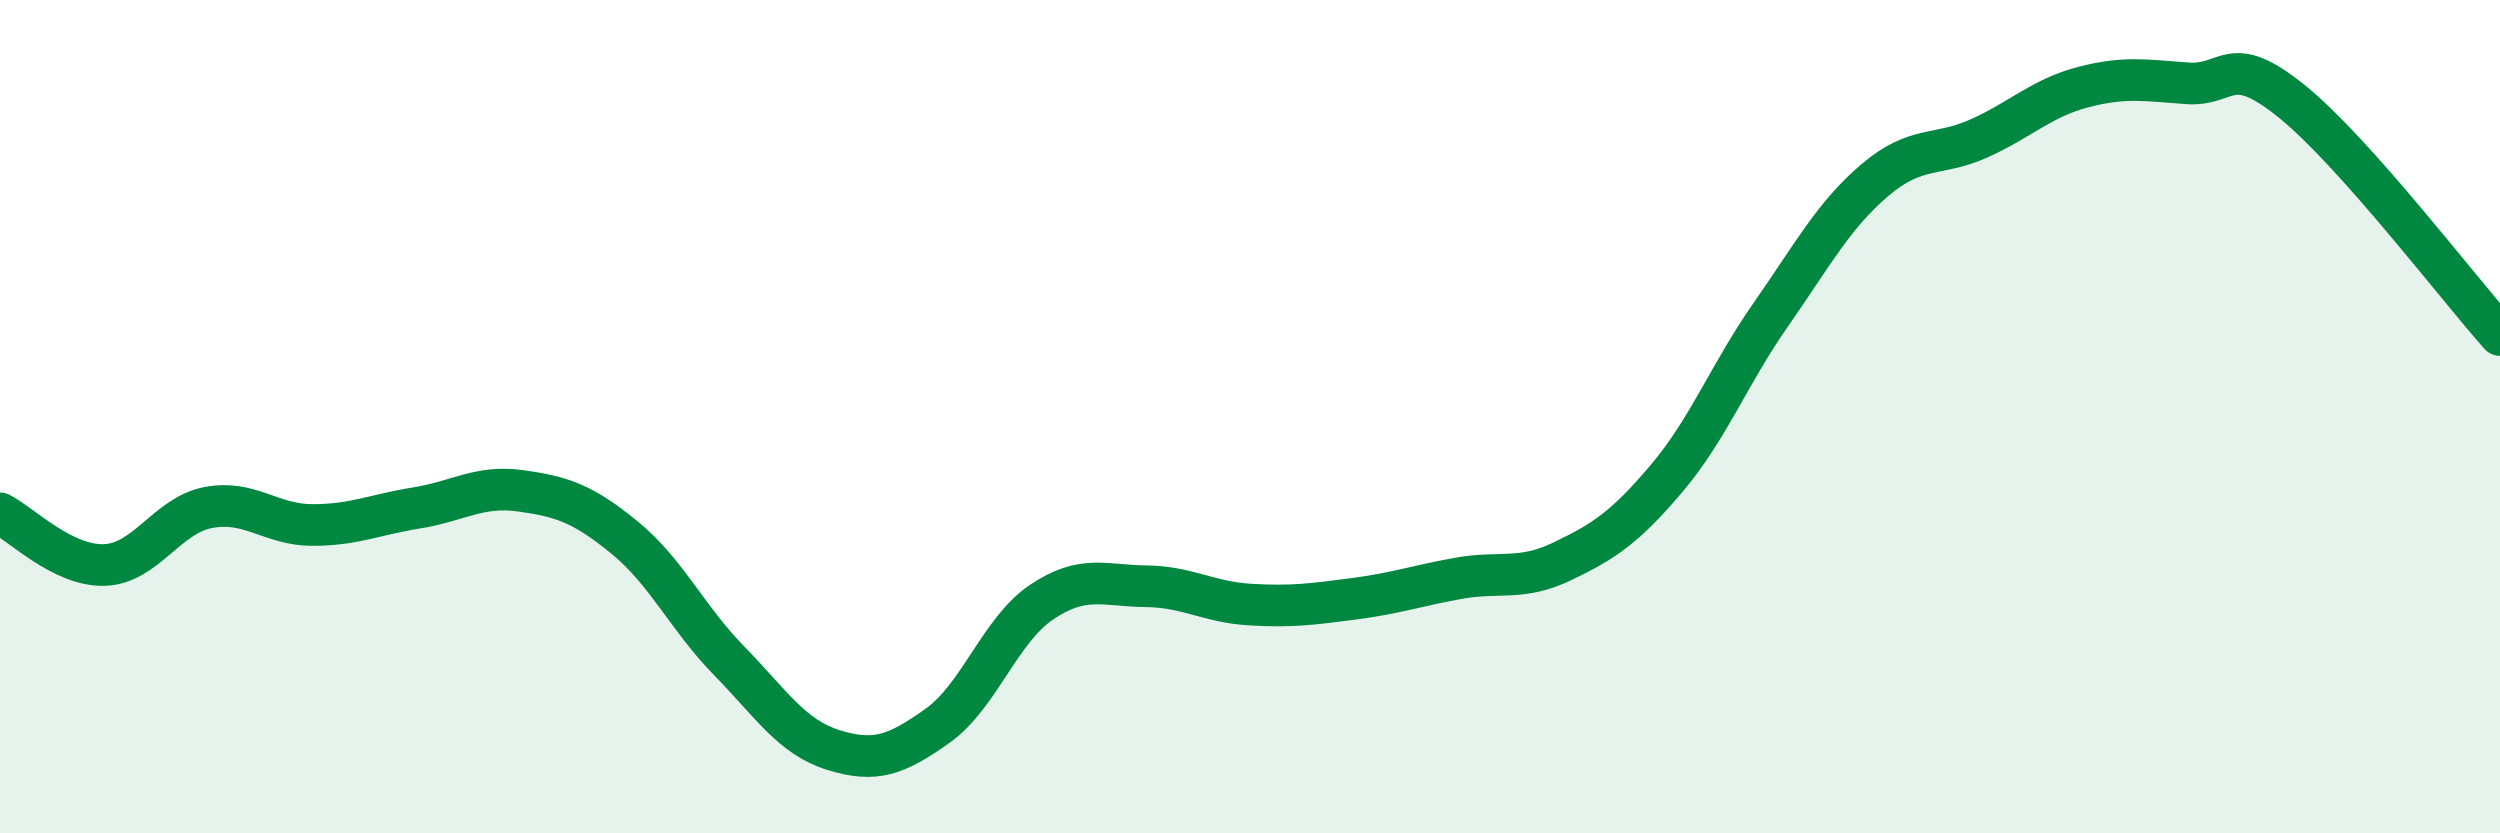
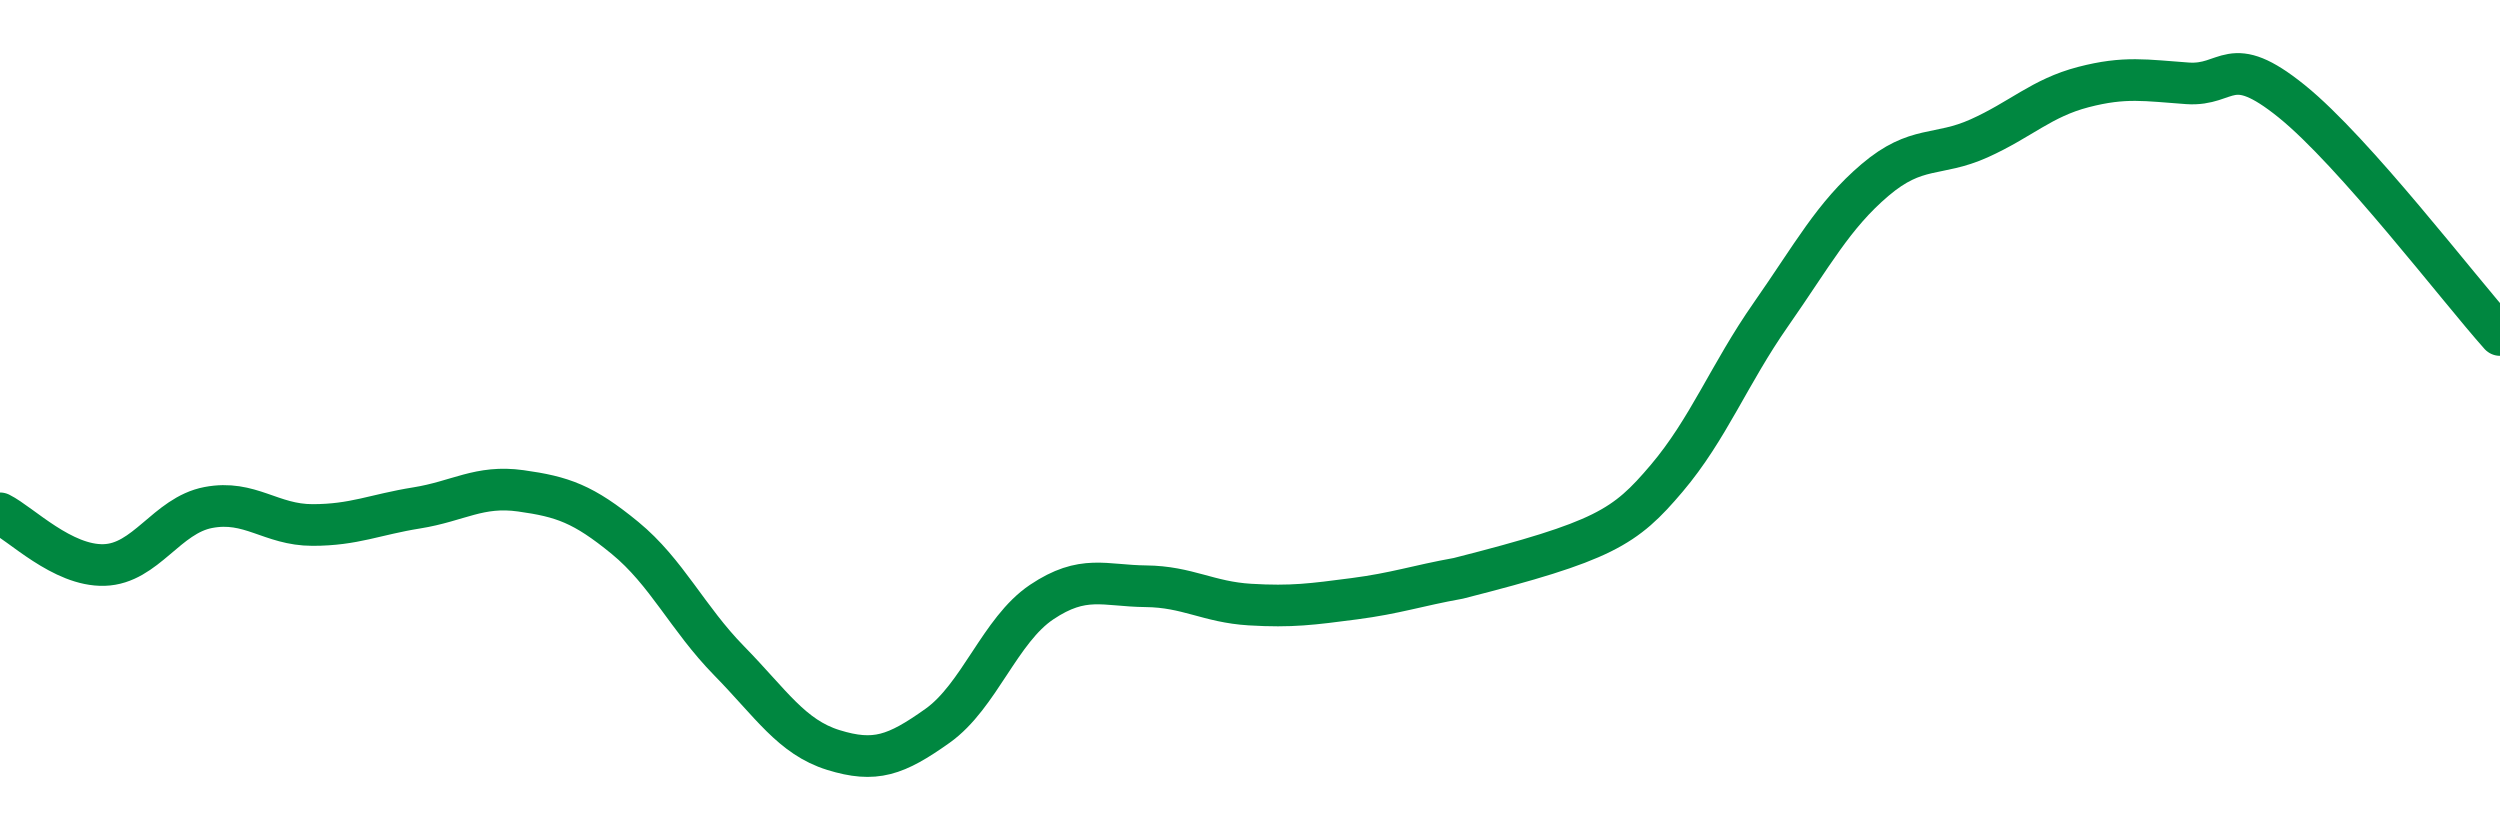
<svg xmlns="http://www.w3.org/2000/svg" width="60" height="20" viewBox="0 0 60 20">
-   <path d="M 0,12.32 C 0.5,12.57 1.5,13.59 2.5,13.56 C 3.5,13.53 4,12.37 5,12.18 C 6,11.99 6.5,12.6 7.5,12.6 C 8.5,12.6 9,12.35 10,12.19 C 11,12.03 11.5,11.64 12.5,11.78 C 13.5,11.92 14,12.09 15,12.91 C 16,13.73 16.5,14.84 17.5,15.86 C 18.5,16.88 19,17.69 20,18 C 21,18.31 21.5,18.13 22.5,17.42 C 23.5,16.71 24,15.12 25,14.45 C 26,13.78 26.5,14.06 27.5,14.07 C 28.5,14.08 29,14.45 30,14.51 C 31,14.57 31.5,14.5 32.5,14.37 C 33.5,14.24 34,14.06 35,13.88 C 36,13.7 36.5,13.95 37.5,13.47 C 38.5,12.99 39,12.66 40,11.48 C 41,10.3 41.5,8.98 42.5,7.55 C 43.5,6.12 44,5.17 45,4.32 C 46,3.47 46.5,3.77 47.5,3.32 C 48.5,2.87 49,2.35 50,2.09 C 51,1.83 51.5,1.93 52.5,2 C 53.5,2.07 53.5,1.22 55,2.43 C 56.5,3.64 59,6.92 60,8.04L60 20L0 20Z" fill="#008740" opacity="0.1" stroke-linecap="round" stroke-linejoin="round" />
-   <path d="M 0,12.32 C 0.5,12.57 1.5,13.59 2.5,13.56 C 3.5,13.53 4,12.37 5,12.18 C 6,11.99 6.5,12.6 7.5,12.6 C 8.5,12.6 9,12.35 10,12.19 C 11,12.03 11.5,11.64 12.5,11.78 C 13.5,11.92 14,12.09 15,12.91 C 16,13.73 16.5,14.84 17.5,15.86 C 18.5,16.88 19,17.69 20,18 C 21,18.31 21.5,18.13 22.5,17.42 C 23.5,16.71 24,15.12 25,14.45 C 26,13.78 26.5,14.06 27.5,14.07 C 28.5,14.08 29,14.45 30,14.51 C 31,14.57 31.5,14.5 32.5,14.37 C 33.5,14.24 34,14.06 35,13.88 C 36,13.7 36.5,13.95 37.5,13.47 C 38.5,12.99 39,12.66 40,11.48 C 41,10.3 41.5,8.98 42.5,7.55 C 43.5,6.12 44,5.17 45,4.32 C 46,3.47 46.5,3.77 47.5,3.32 C 48.5,2.87 49,2.35 50,2.09 C 51,1.83 51.5,1.93 52.5,2 C 53.5,2.07 53.5,1.22 55,2.43 C 56.5,3.64 59,6.92 60,8.04" stroke="#008740" stroke-width="1" fill="none" stroke-linecap="round" stroke-linejoin="round" />
+   <path d="M 0,12.32 C 0.5,12.57 1.5,13.59 2.5,13.56 C 3.5,13.53 4,12.37 5,12.18 C 6,11.99 6.5,12.6 7.5,12.6 C 8.5,12.6 9,12.35 10,12.19 C 11,12.03 11.5,11.64 12.5,11.78 C 13.5,11.92 14,12.09 15,12.91 C 16,13.73 16.5,14.84 17.5,15.86 C 18.5,16.88 19,17.69 20,18 C 21,18.31 21.5,18.13 22.5,17.42 C 23.5,16.71 24,15.12 25,14.45 C 26,13.78 26.5,14.06 27.5,14.07 C 28.5,14.08 29,14.45 30,14.51 C 31,14.57 31.5,14.5 32.5,14.37 C 33.5,14.24 34,14.06 35,13.88 C 38.5,12.99 39,12.66 40,11.48 C 41,10.3 41.5,8.98 42.5,7.55 C 43.5,6.12 44,5.17 45,4.32 C 46,3.47 46.5,3.77 47.5,3.32 C 48.5,2.87 49,2.35 50,2.09 C 51,1.83 51.5,1.93 52.5,2 C 53.5,2.07 53.5,1.22 55,2.43 C 56.5,3.64 59,6.92 60,8.04" stroke="#008740" stroke-width="1" fill="none" stroke-linecap="round" stroke-linejoin="round" />
</svg>